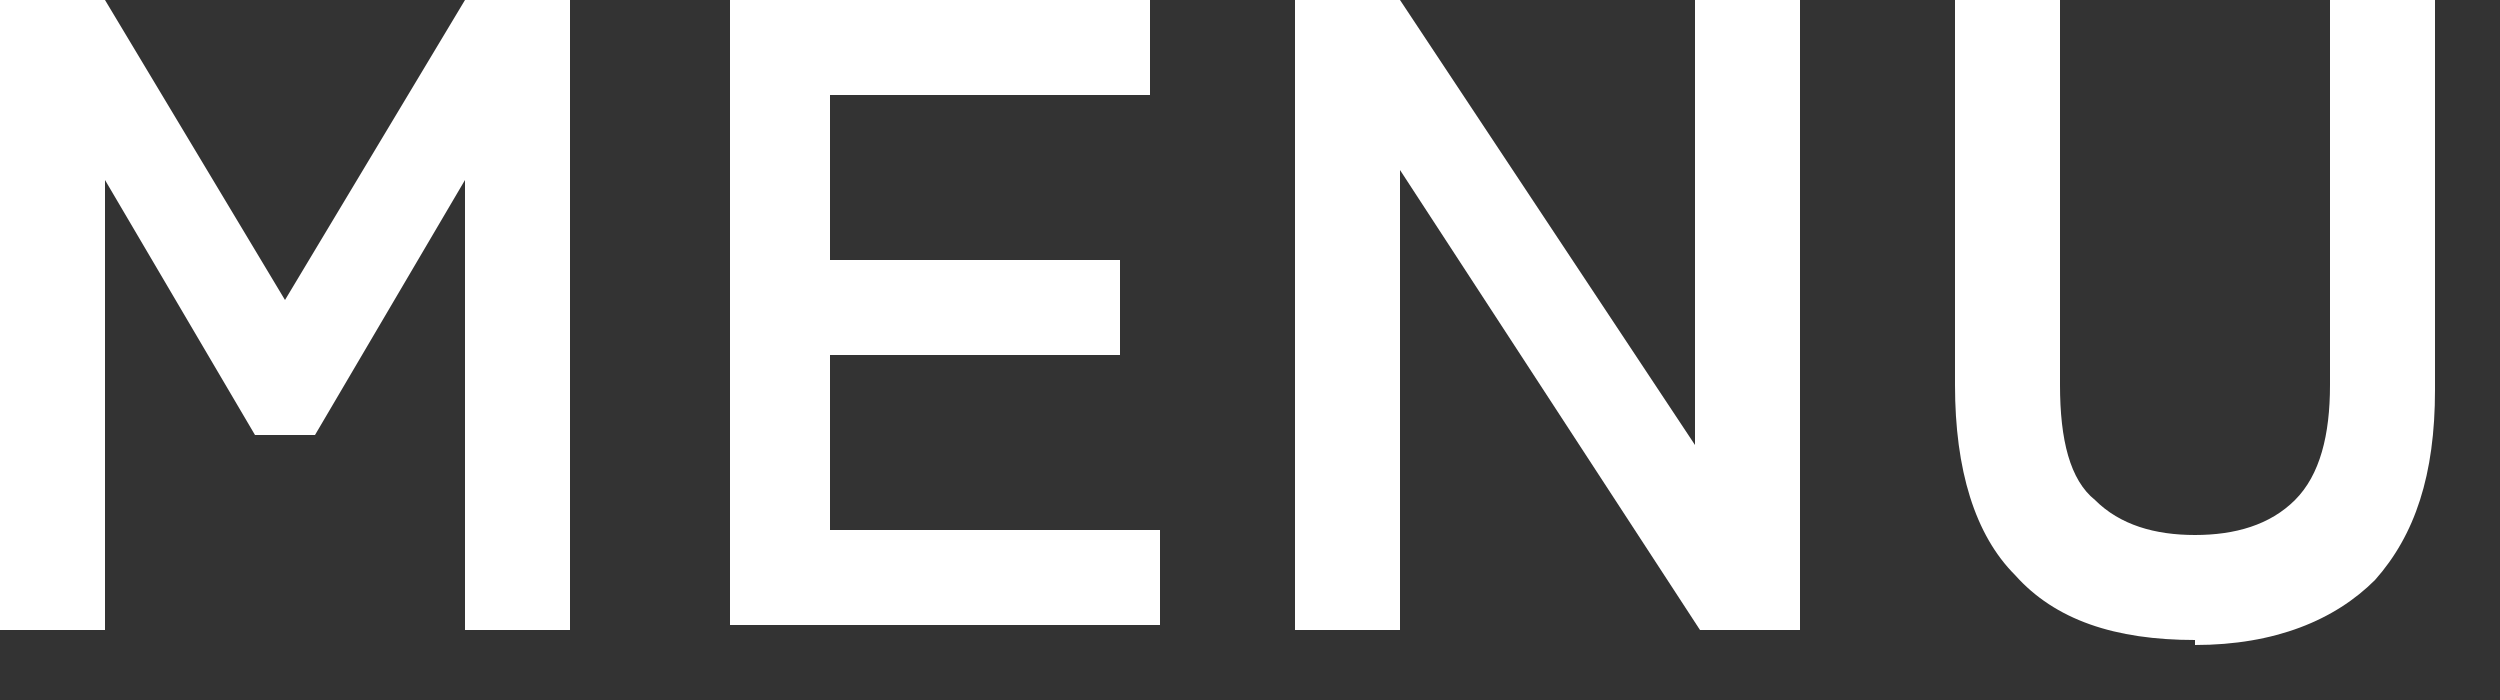
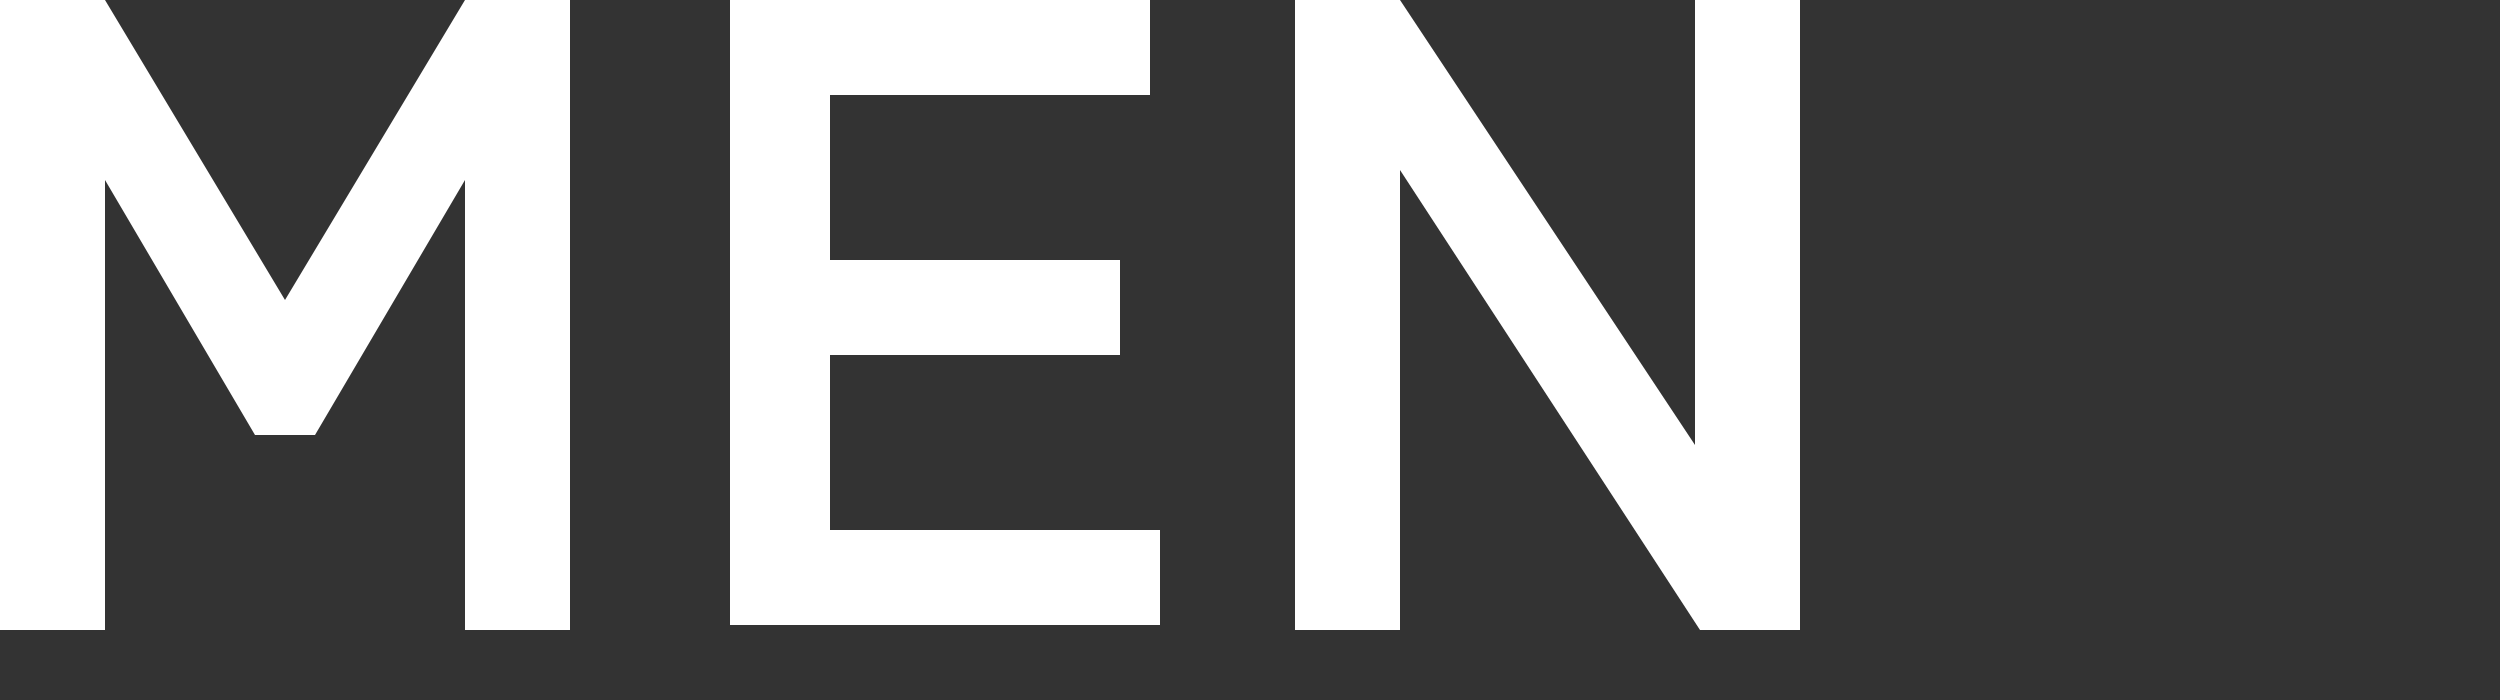
<svg xmlns="http://www.w3.org/2000/svg" viewBox="0 0 50 14">
  <rect x="0" y="0" width="50" height="14" fill="#333333" stroke="none" />
  <g fill="#fff">
    <path d="m0 12.6v-12.6h2.1l3.6 6 3.6-6h2.1v12.6h-2.1v-9l-3 5.1h-1.2l-3-5.1v9z" />
    <path d="m14.6 12.6v-12.6h8.4v1.9h-6.4v3.3h5.8v1.9h-5.8v3.5h6.6v1.9h-8.6z" />
    <path d="m25.9 12.6v-12.6h2.1l5.9 8.9v-8.9h2.1v12.6h-2l-6-9.2v9.2z" />
-     <path d="m43.9 12.8c-1.6 0-2.8-.4-3.6-1.3-.8-.8-1.2-2.1-1.2-3.8v-7.7h2.1v7.7c0 1.1.2 1.9.7 2.3.5.5 1.2.7 2 .7s1.5-.2 2-.7.7-1.3.7-2.3v-7.7h2.1v7.8c0 1.7-.4 2.9-1.2 3.8-.8.8-2 1.3-3.6 1.3z" />
  </g>
</svg>